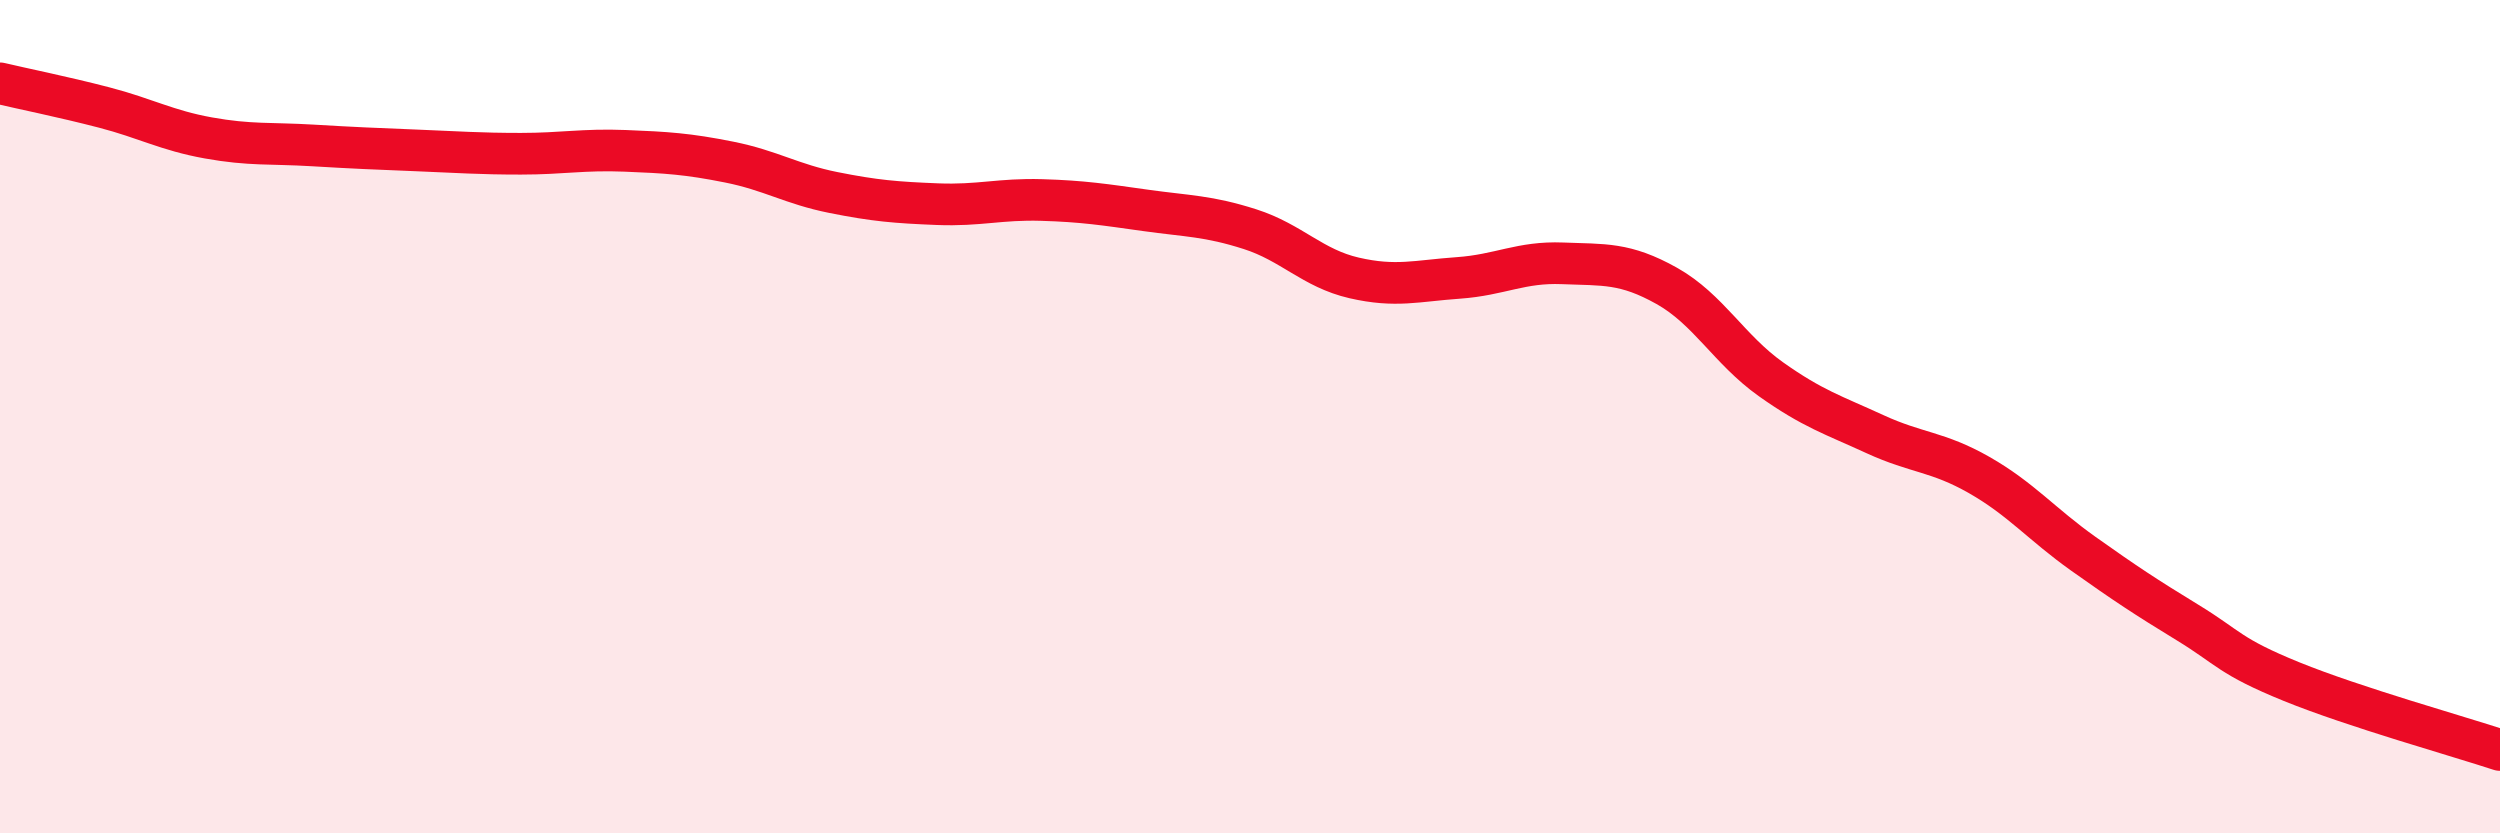
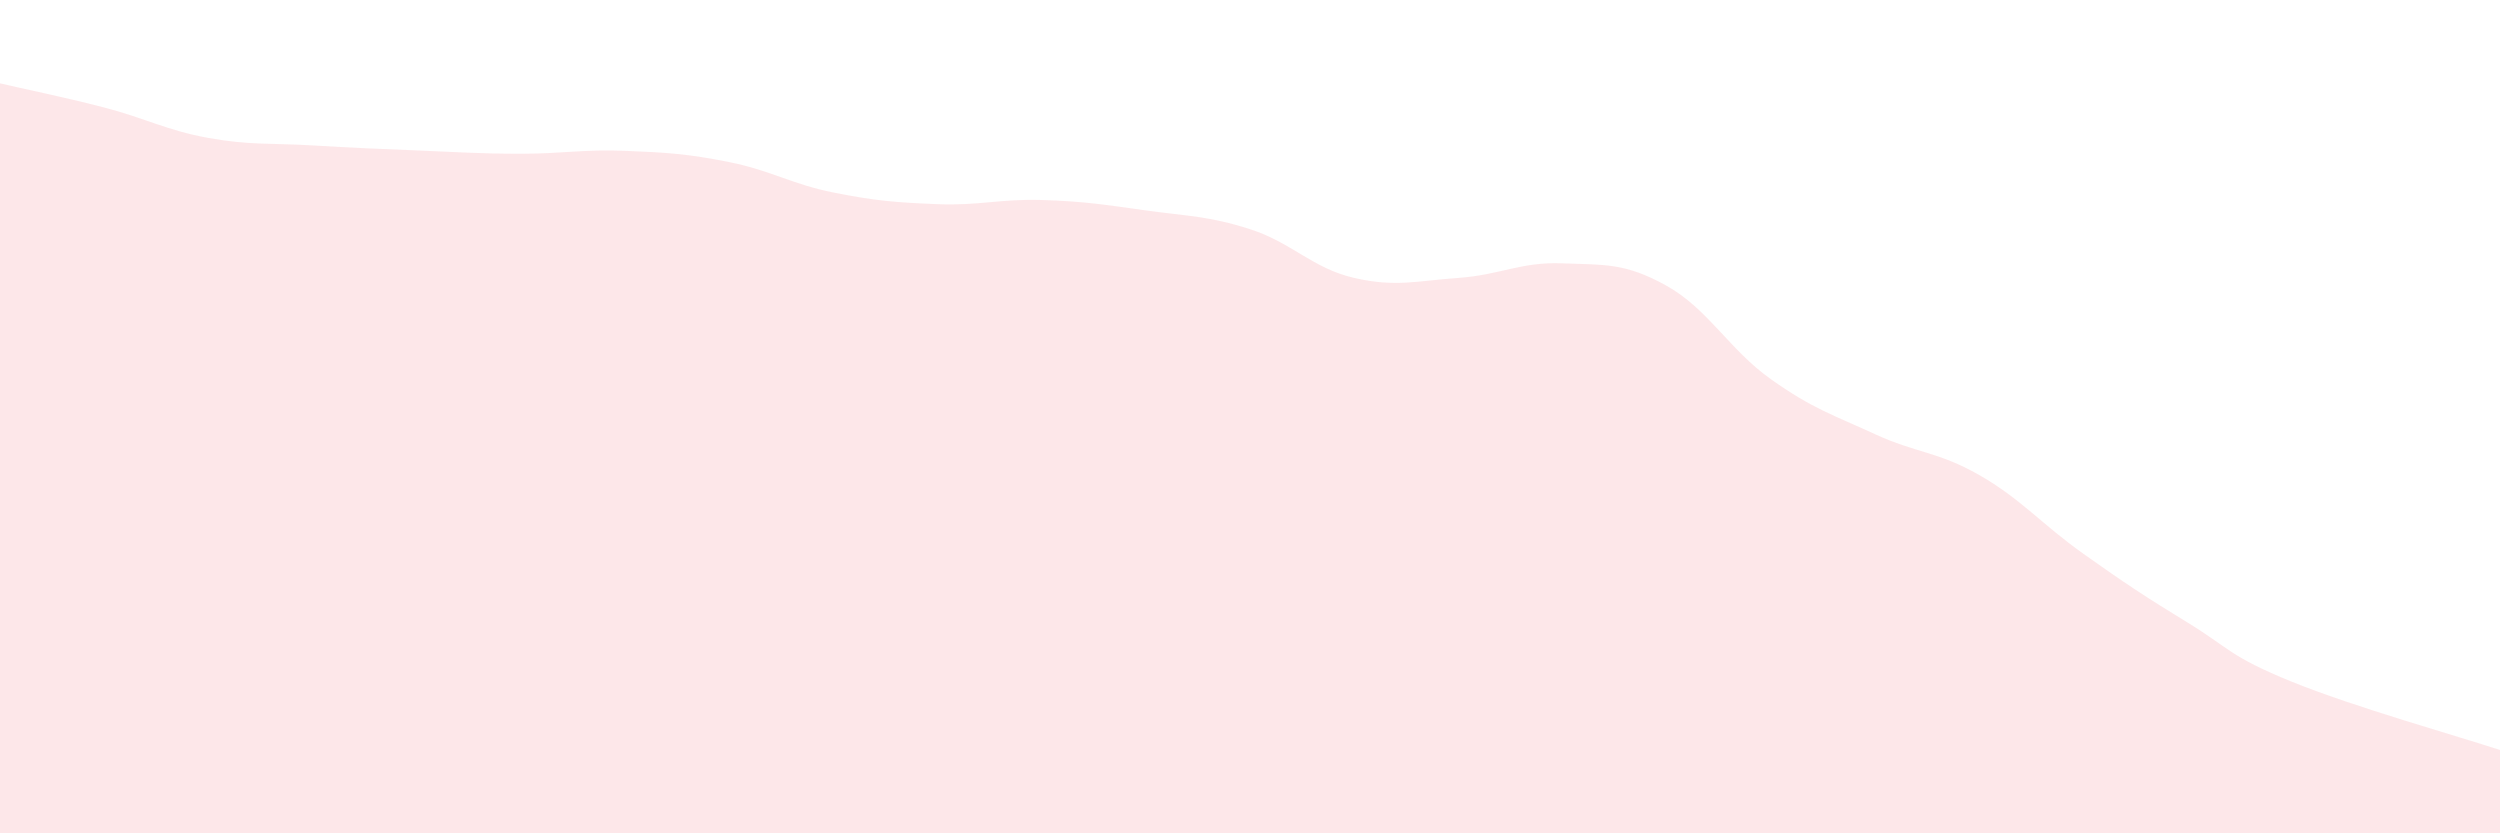
<svg xmlns="http://www.w3.org/2000/svg" width="60" height="20" viewBox="0 0 60 20">
  <path d="M 0,2 C 0.5,2.12 1.5,2.32 2.5,2.58 C 3.5,2.84 4,3.13 5,3.31 C 6,3.49 6.5,3.43 7.5,3.49 C 8.5,3.55 9,3.57 10,3.61 C 11,3.65 11.5,3.69 12.5,3.69 C 13.5,3.69 14,3.58 15,3.62 C 16,3.66 16.5,3.69 17.5,3.89 C 18.5,4.09 19,4.42 20,4.62 C 21,4.82 21.5,4.86 22.5,4.9 C 23.5,4.94 24,4.77 25,4.8 C 26,4.83 26.5,4.91 27.5,5.05 C 28.5,5.19 29,5.18 30,5.5 C 31,5.82 31.5,6.44 32.5,6.67 C 33.5,6.9 34,6.74 35,6.67 C 36,6.6 36.5,6.28 37.5,6.32 C 38.5,6.36 39,6.3 40,6.86 C 41,7.42 41.5,8.39 42.5,9.1 C 43.5,9.81 44,9.96 45,10.42 C 46,10.88 46.5,10.83 47.5,11.4 C 48.5,11.97 49,12.58 50,13.29 C 51,14 51.5,14.33 52.5,14.94 C 53.5,15.55 53.5,15.75 55,16.36 C 56.5,16.97 59,17.67 60,18L60 20L0 20Z" fill="#EB0A25" opacity="0.1" stroke-linecap="round" stroke-linejoin="round" />
-   <path d="M 0,2 C 0.5,2.12 1.5,2.32 2.5,2.58 C 3.5,2.84 4,3.13 5,3.31 C 6,3.49 6.5,3.43 7.5,3.49 C 8.5,3.55 9,3.57 10,3.61 C 11,3.65 11.5,3.69 12.5,3.69 C 13.5,3.69 14,3.58 15,3.62 C 16,3.66 16.5,3.69 17.5,3.89 C 18.5,4.09 19,4.42 20,4.62 C 21,4.82 21.5,4.86 22.5,4.9 C 23.5,4.94 24,4.77 25,4.8 C 26,4.83 26.5,4.91 27.5,5.05 C 28.5,5.19 29,5.18 30,5.5 C 31,5.82 31.5,6.44 32.5,6.67 C 33.5,6.9 34,6.74 35,6.67 C 36,6.6 36.5,6.28 37.5,6.32 C 38.5,6.36 39,6.3 40,6.86 C 41,7.42 41.5,8.39 42.5,9.1 C 43.5,9.81 44,9.96 45,10.42 C 46,10.88 46.5,10.83 47.5,11.4 C 48.5,11.97 49,12.58 50,13.29 C 51,14 51.5,14.33 52.5,14.94 C 53.5,15.55 53.5,15.75 55,16.36 C 56.5,16.97 59,17.67 60,18" stroke="#EB0A25" stroke-width="1" fill="none" stroke-linecap="round" stroke-linejoin="round" />
</svg>